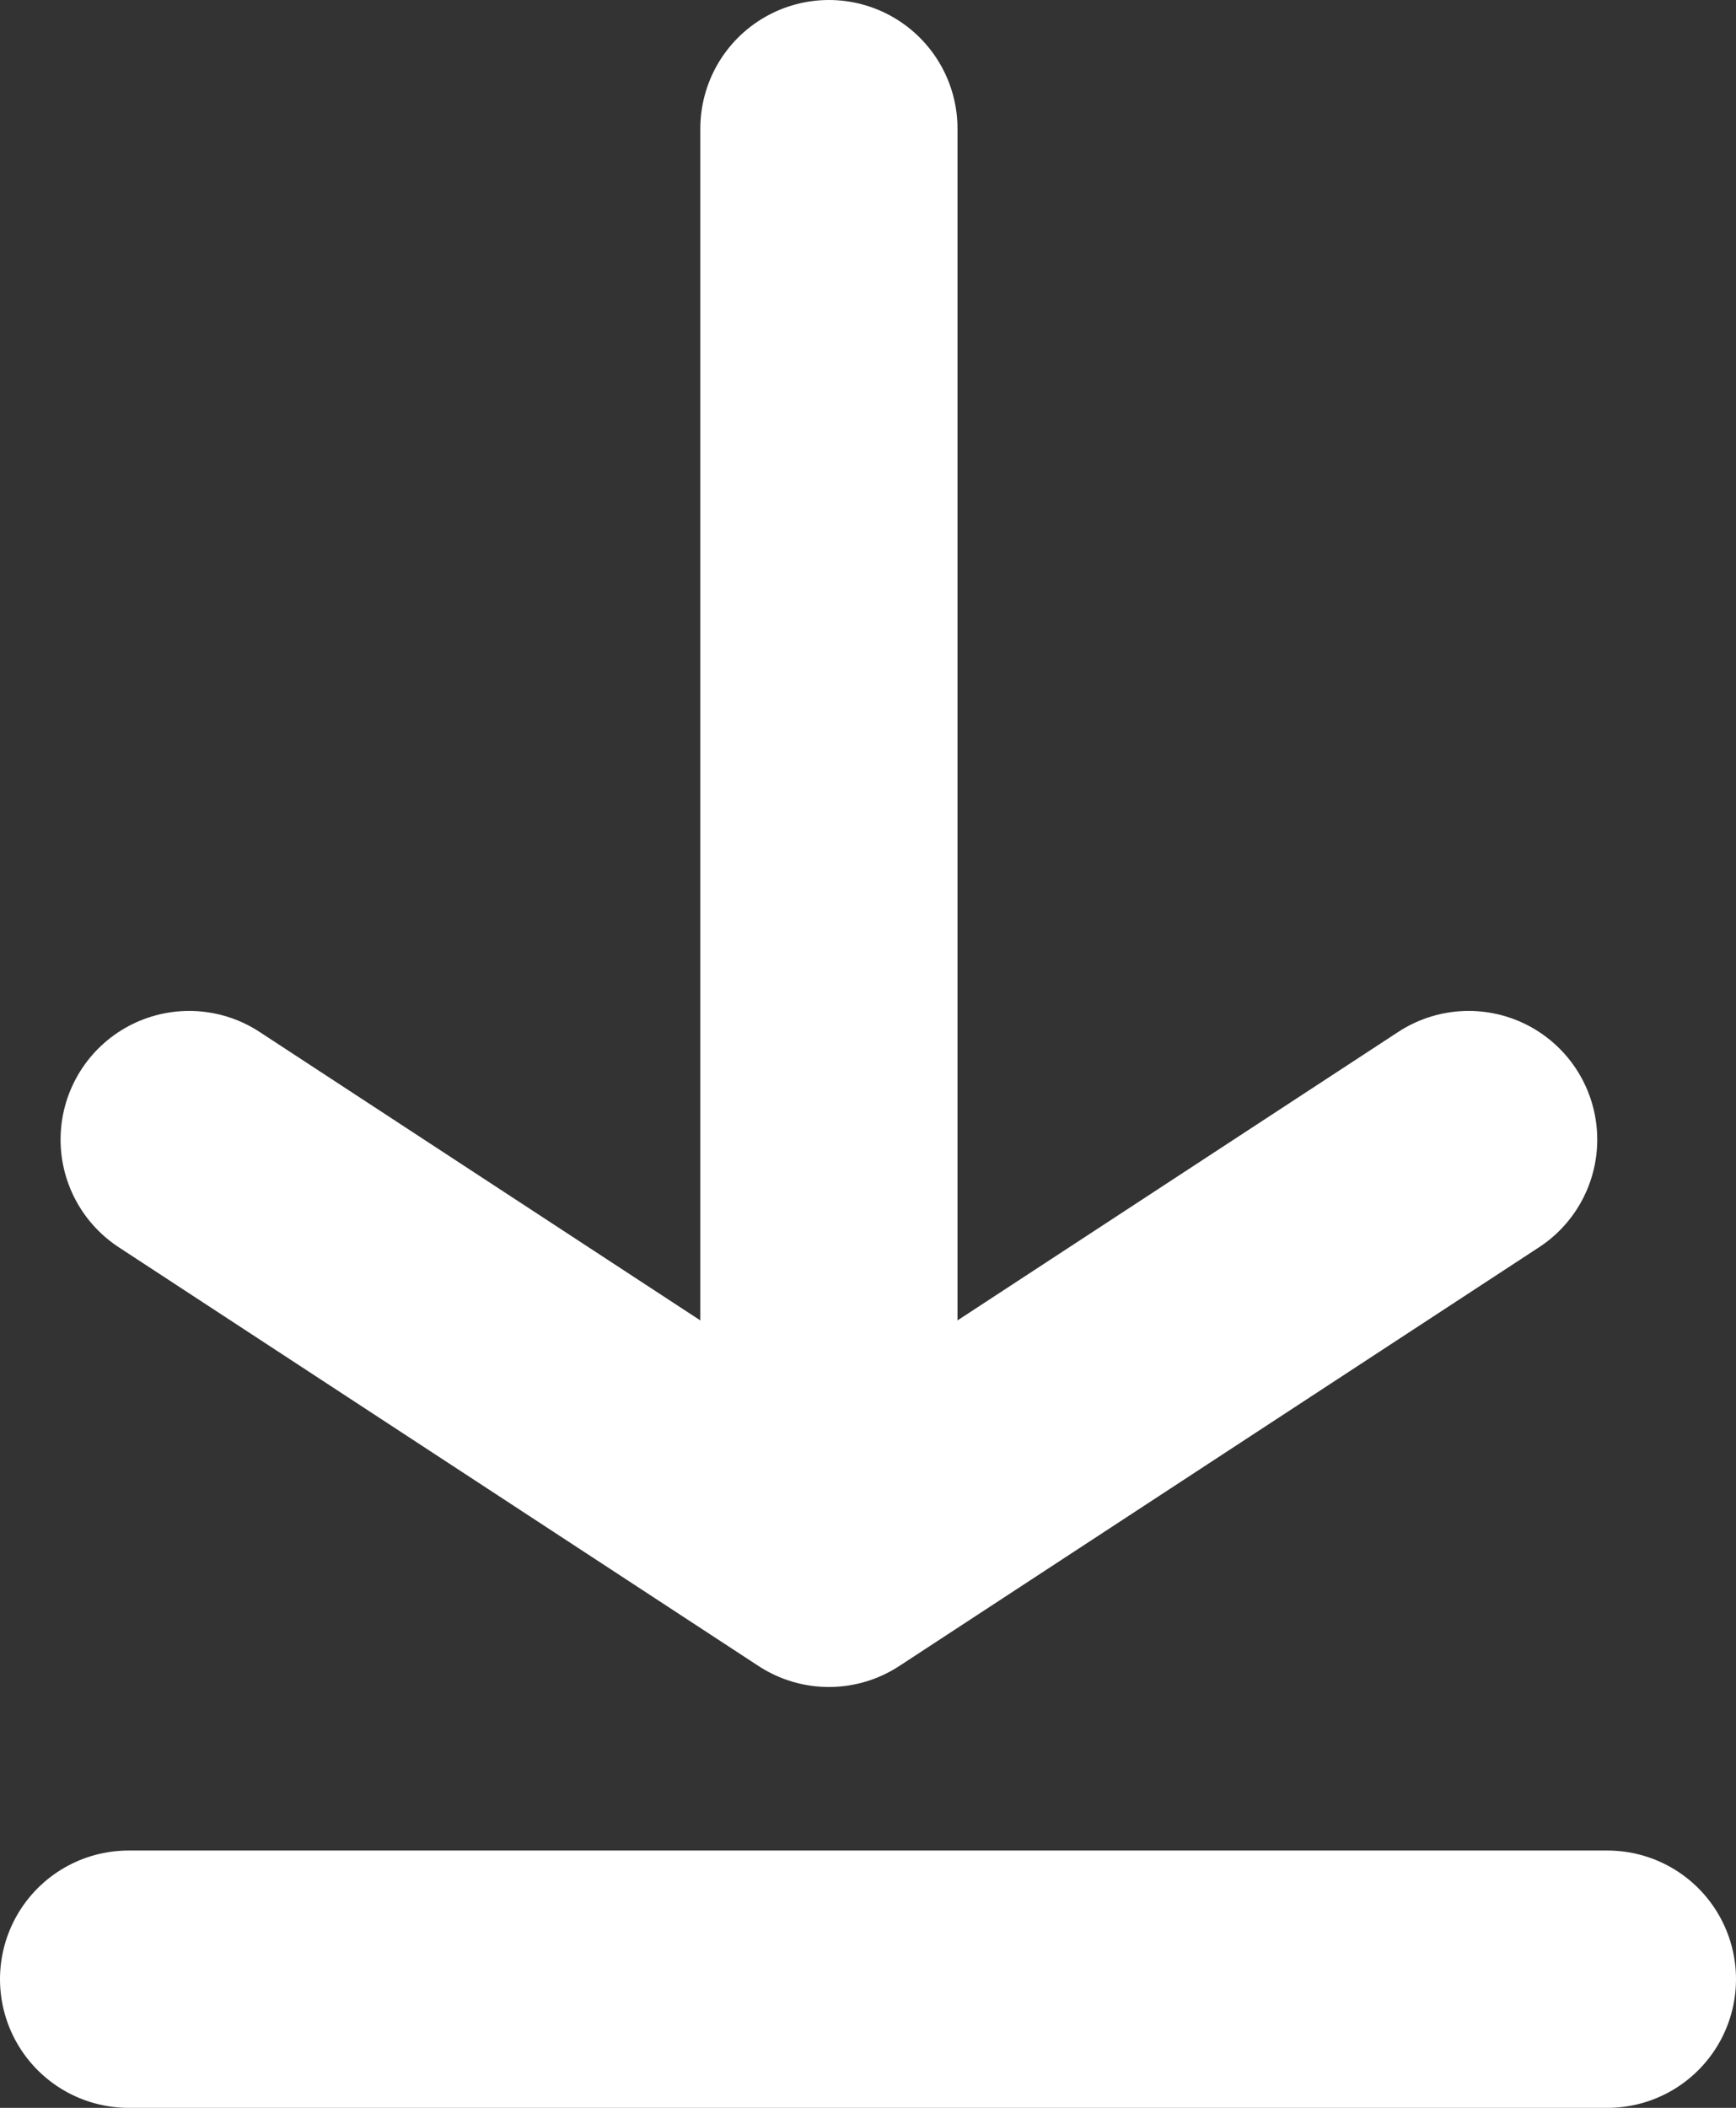
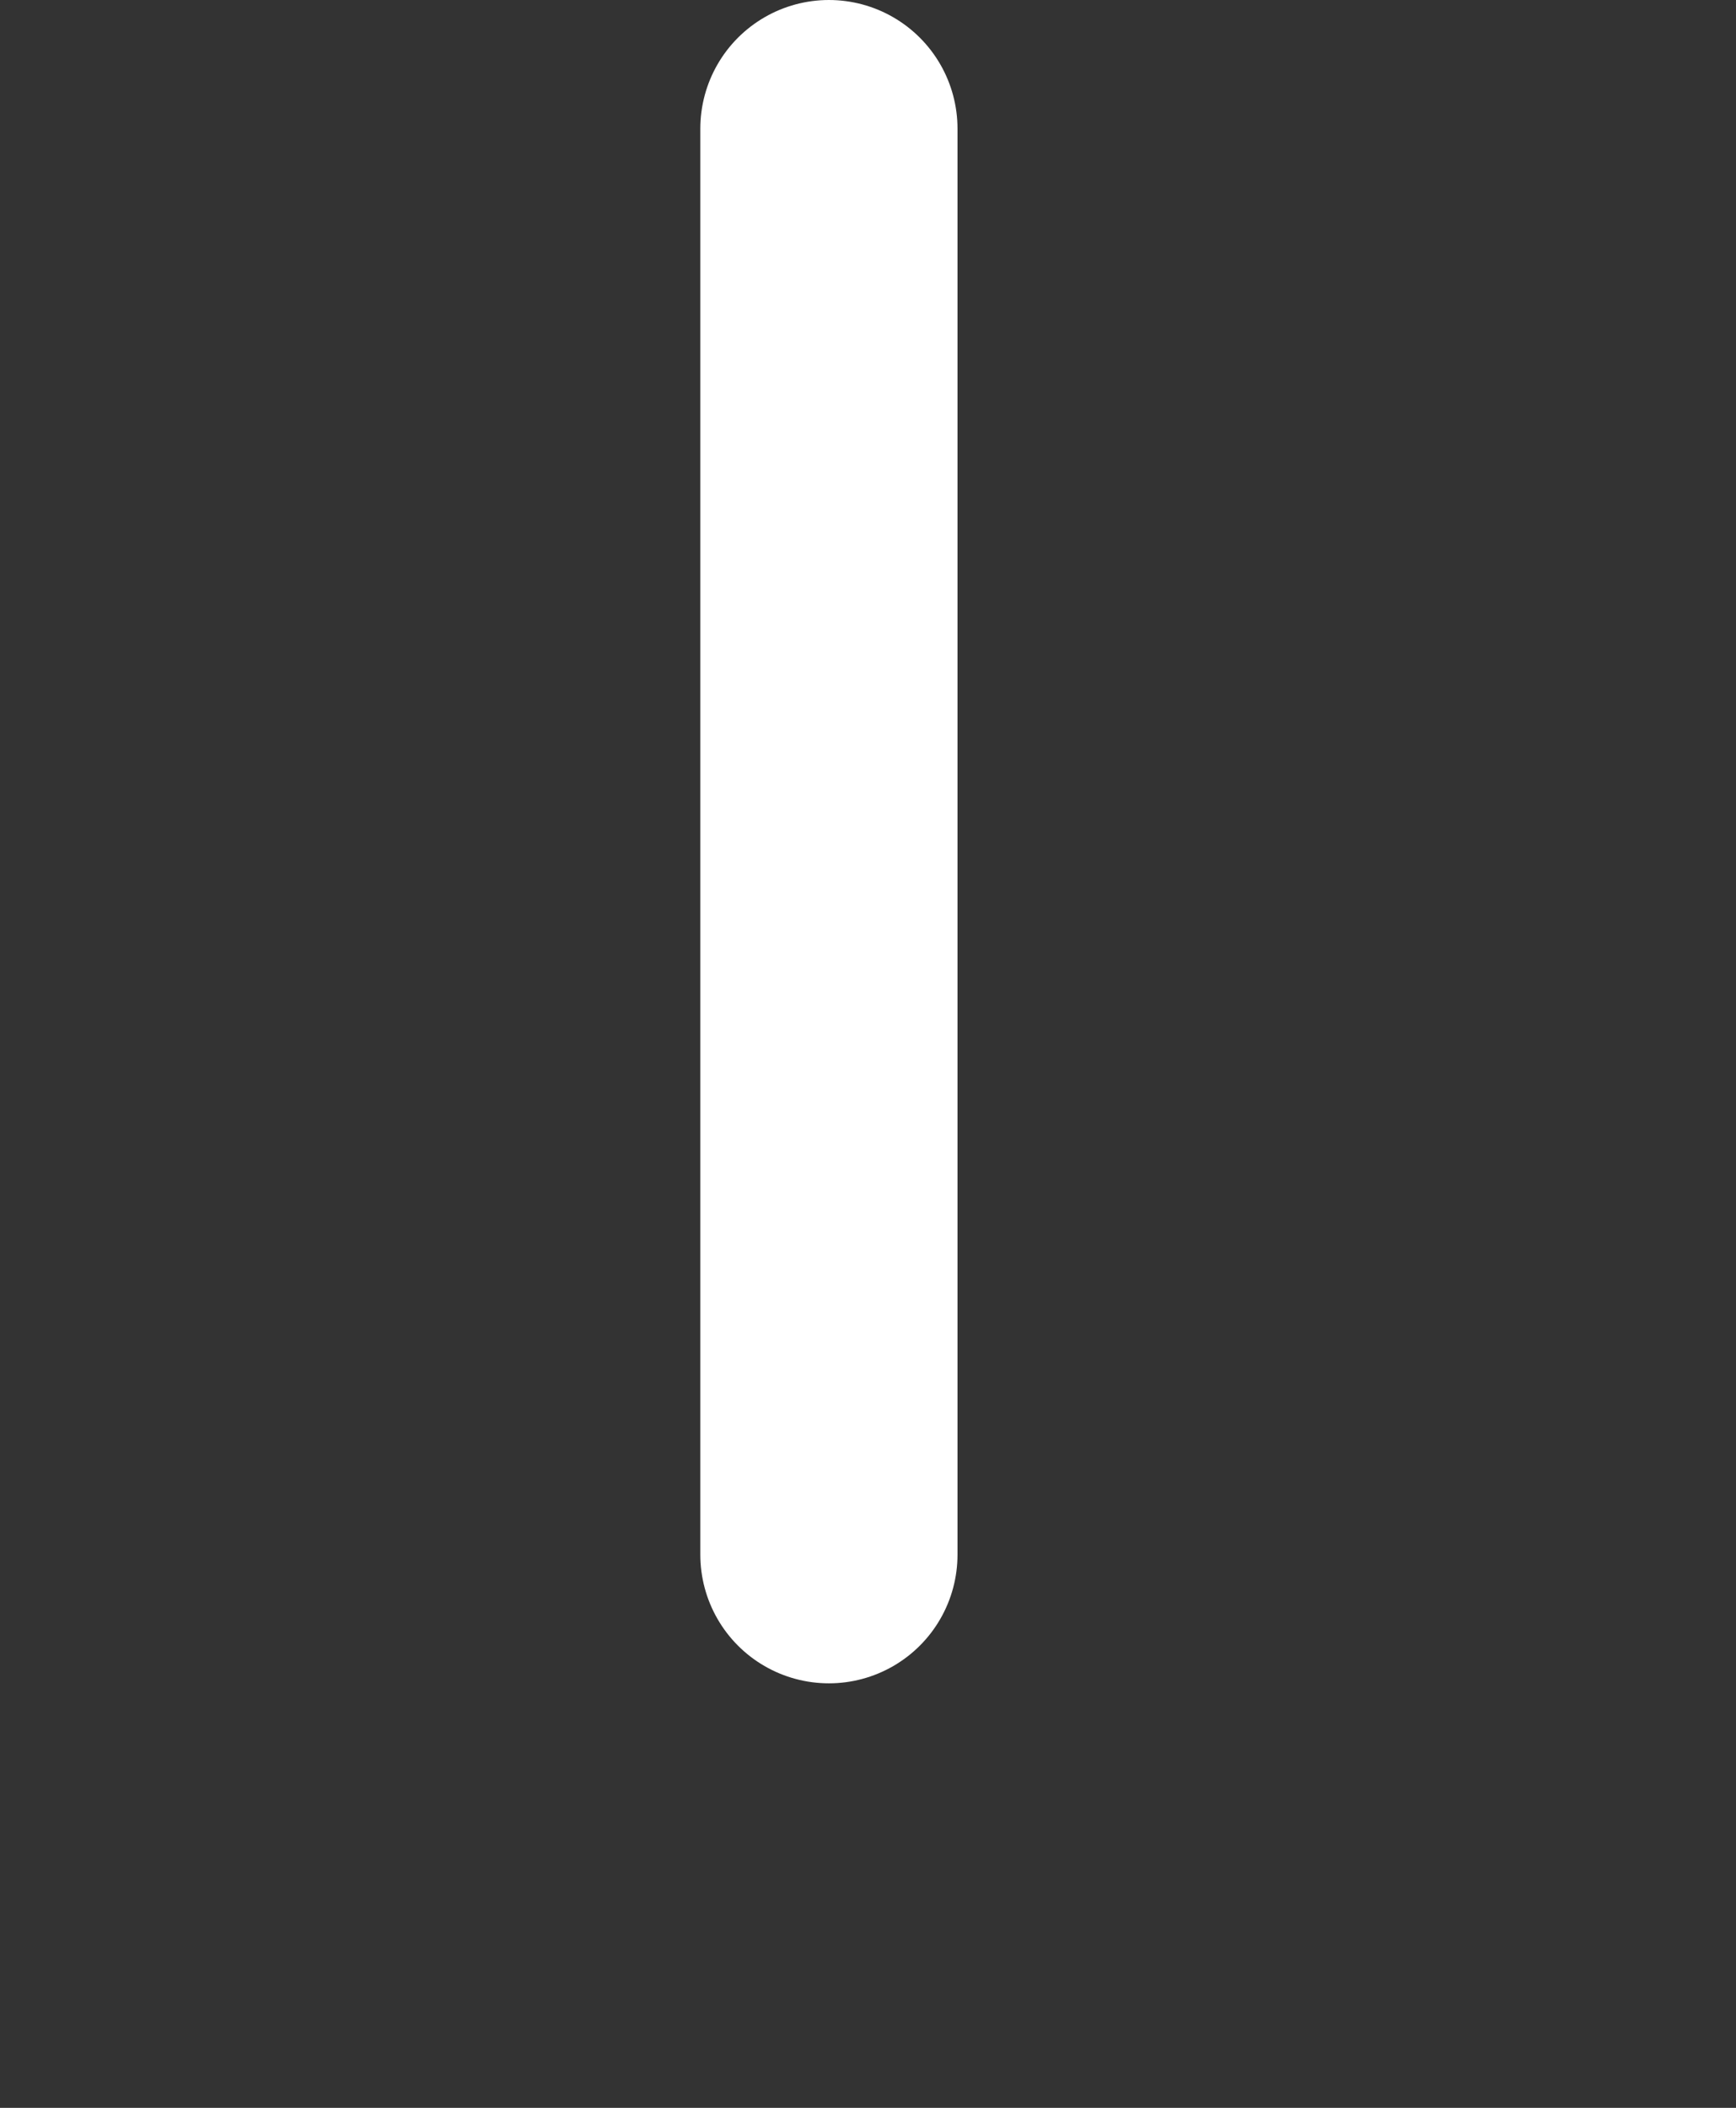
<svg xmlns="http://www.w3.org/2000/svg" width="27" height="32.765" viewBox="0 0 27 32.765">
  <rect x="0" y="0" width="27" height="32.765" fill="#333333" stroke="none" />
  <g id="_1069_dl_h" data-name="1069_dl_h" transform="translate(1.502 2)">
    <g id="Group_11" data-name="Group 11" transform="translate(1.44 0)">
      <line id="Line_5" data-name="Line 5" y1="22.166" transform="translate(9.95)" fill="none" stroke="#fff" stroke-linecap="round" stroke-linejoin="round" stroke-width="4" />
-       <path id="Path_64" data-name="Path 64" d="M19.19,24.96l9.95,6.509,9.95-6.509" transform="translate(-19.19 -9.246)" fill="none" stroke="#fff" stroke-linecap="round" stroke-linejoin="round" stroke-width="4" />
    </g>
-     <line id="Line_6" data-name="Line 6" x2="23" transform="translate(0.498 28.765)" fill="none" stroke="#fff" stroke-linecap="round" stroke-linejoin="round" stroke-width="4" />
  </g>
</svg>